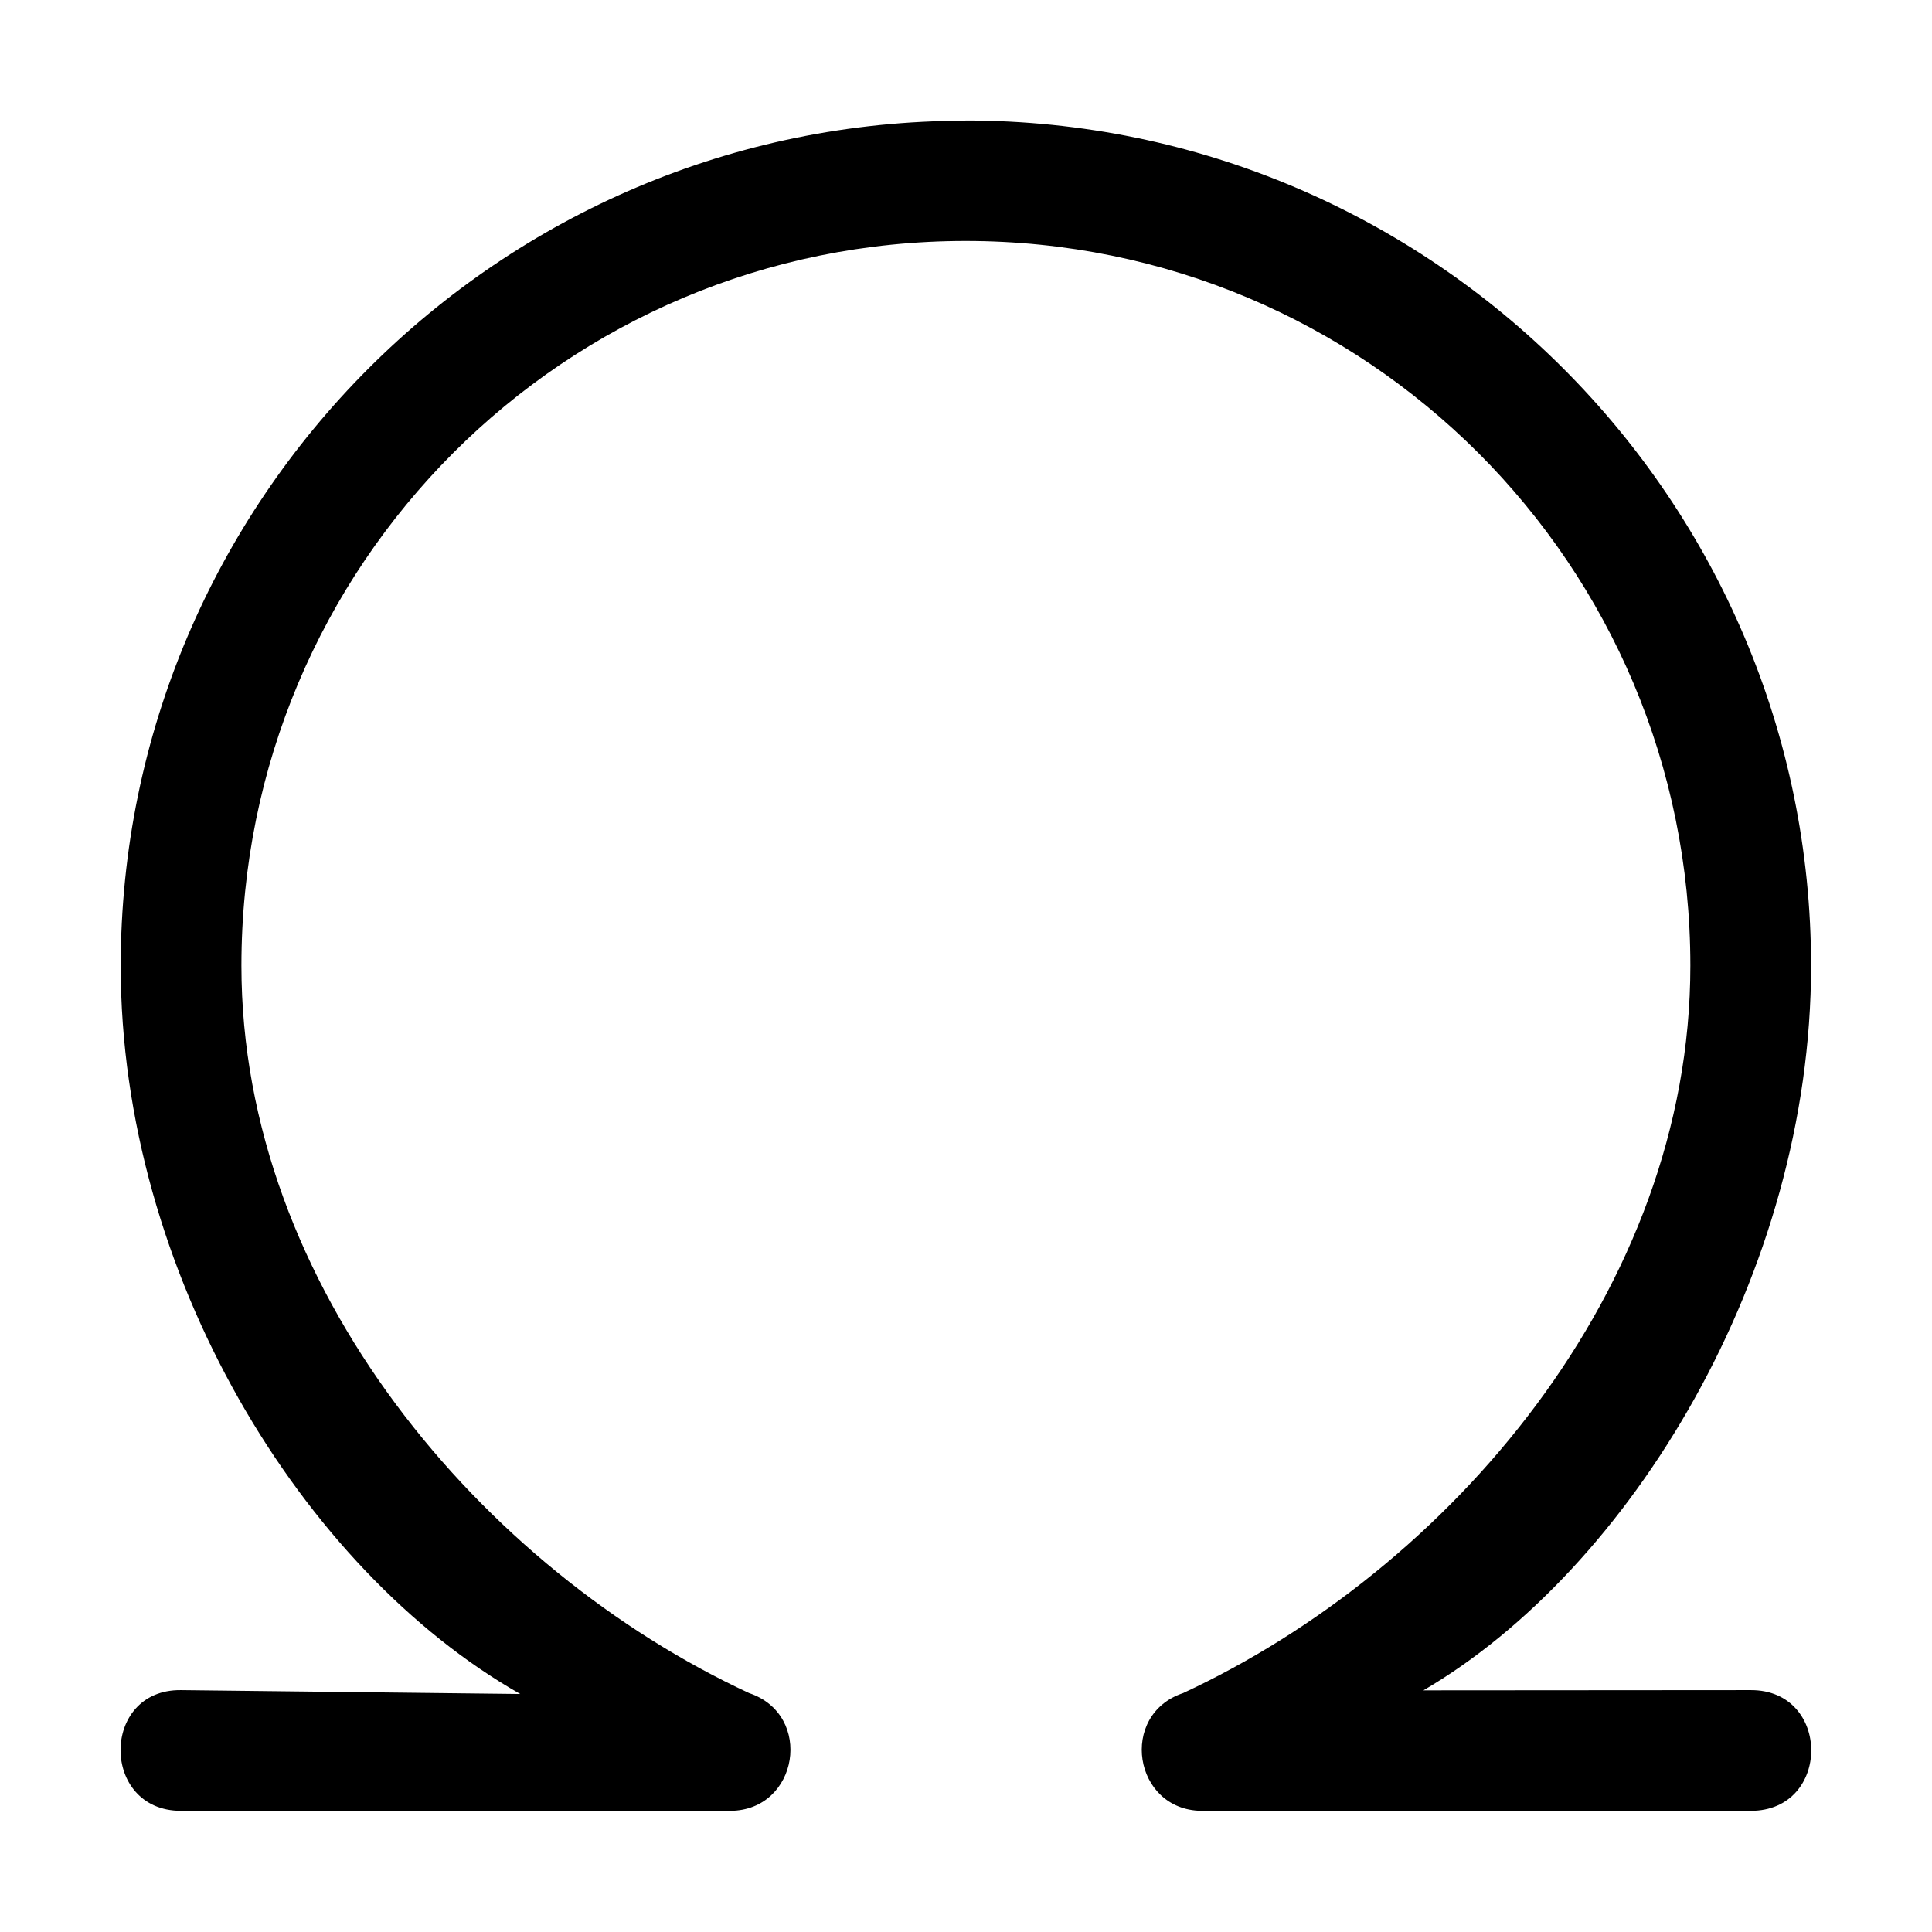
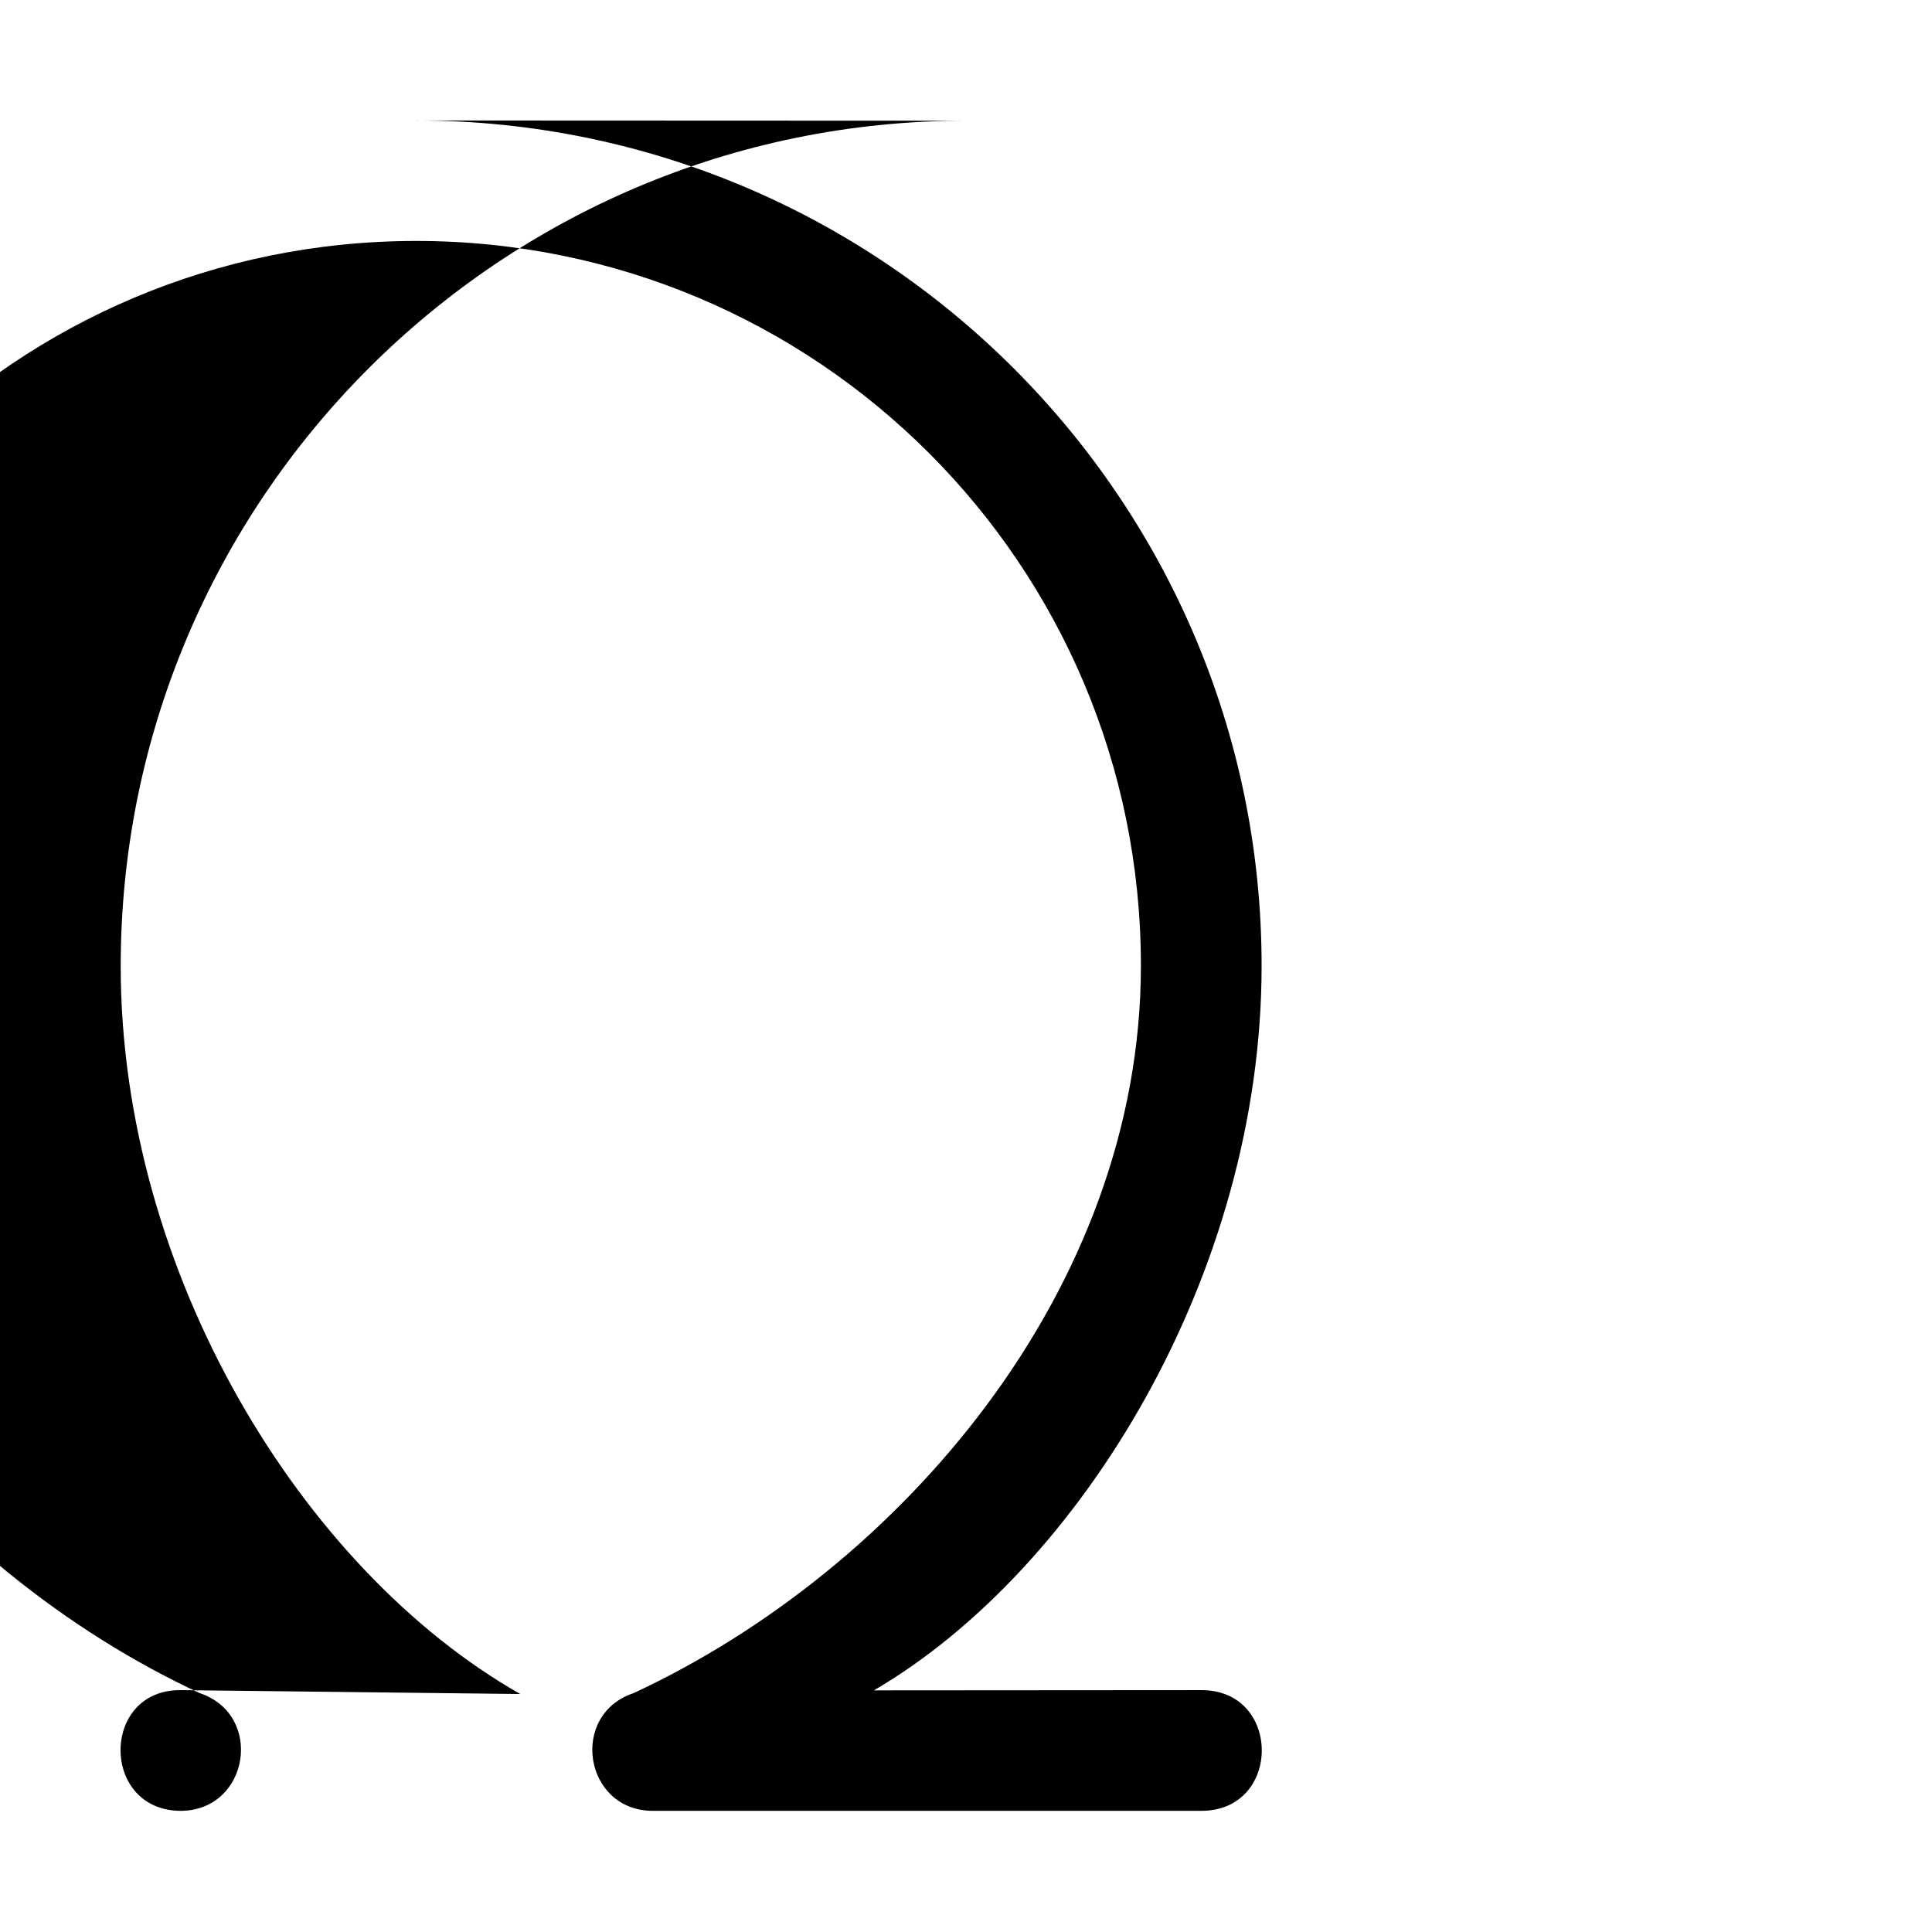
<svg xmlns="http://www.w3.org/2000/svg" width="512" viewBox="0 0 8.467 8.467" height="512" id="svg1757">
  <g transform="translate(0 -288.533)" id="layer1">
-     <path d="m4.232 289.062c-2.043 0-3.703 1.662-3.703 3.705 0 1.344.794 2.646 1.751 3.19l-1.487-.017c-.353-.004-.353.529 0 .529h2.408c.299-.002.366-.421.082-.516-1.167-.542-2.225-1.779-2.225-3.188 0-1.757 1.417-3.176 3.174-3.176 1.757 0 3.176 1.419 3.176 3.176 0 1.422-1.058 2.646-2.223 3.188-.283.094-.218.512.08.516h2.408c.353 0 .353-.53 0-.529l-1.435.001c.905-.529 1.699-1.825 1.699-3.175 0-2.043-1.662-3.705-3.705-3.705z" id="path4770" />
+     <path d="m4.232 289.062c-2.043 0-3.703 1.662-3.703 3.705 0 1.344.794 2.646 1.751 3.19l-1.487-.017c-.353-.004-.353.529 0 .529c.299-.002.366-.421.082-.516-1.167-.542-2.225-1.779-2.225-3.188 0-1.757 1.417-3.176 3.174-3.176 1.757 0 3.176 1.419 3.176 3.176 0 1.422-1.058 2.646-2.223 3.188-.283.094-.218.512.08.516h2.408c.353 0 .353-.53 0-.529l-1.435.001c.905-.529 1.699-1.825 1.699-3.175 0-2.043-1.662-3.705-3.705-3.705z" id="path4770" />
  </g>
</svg>